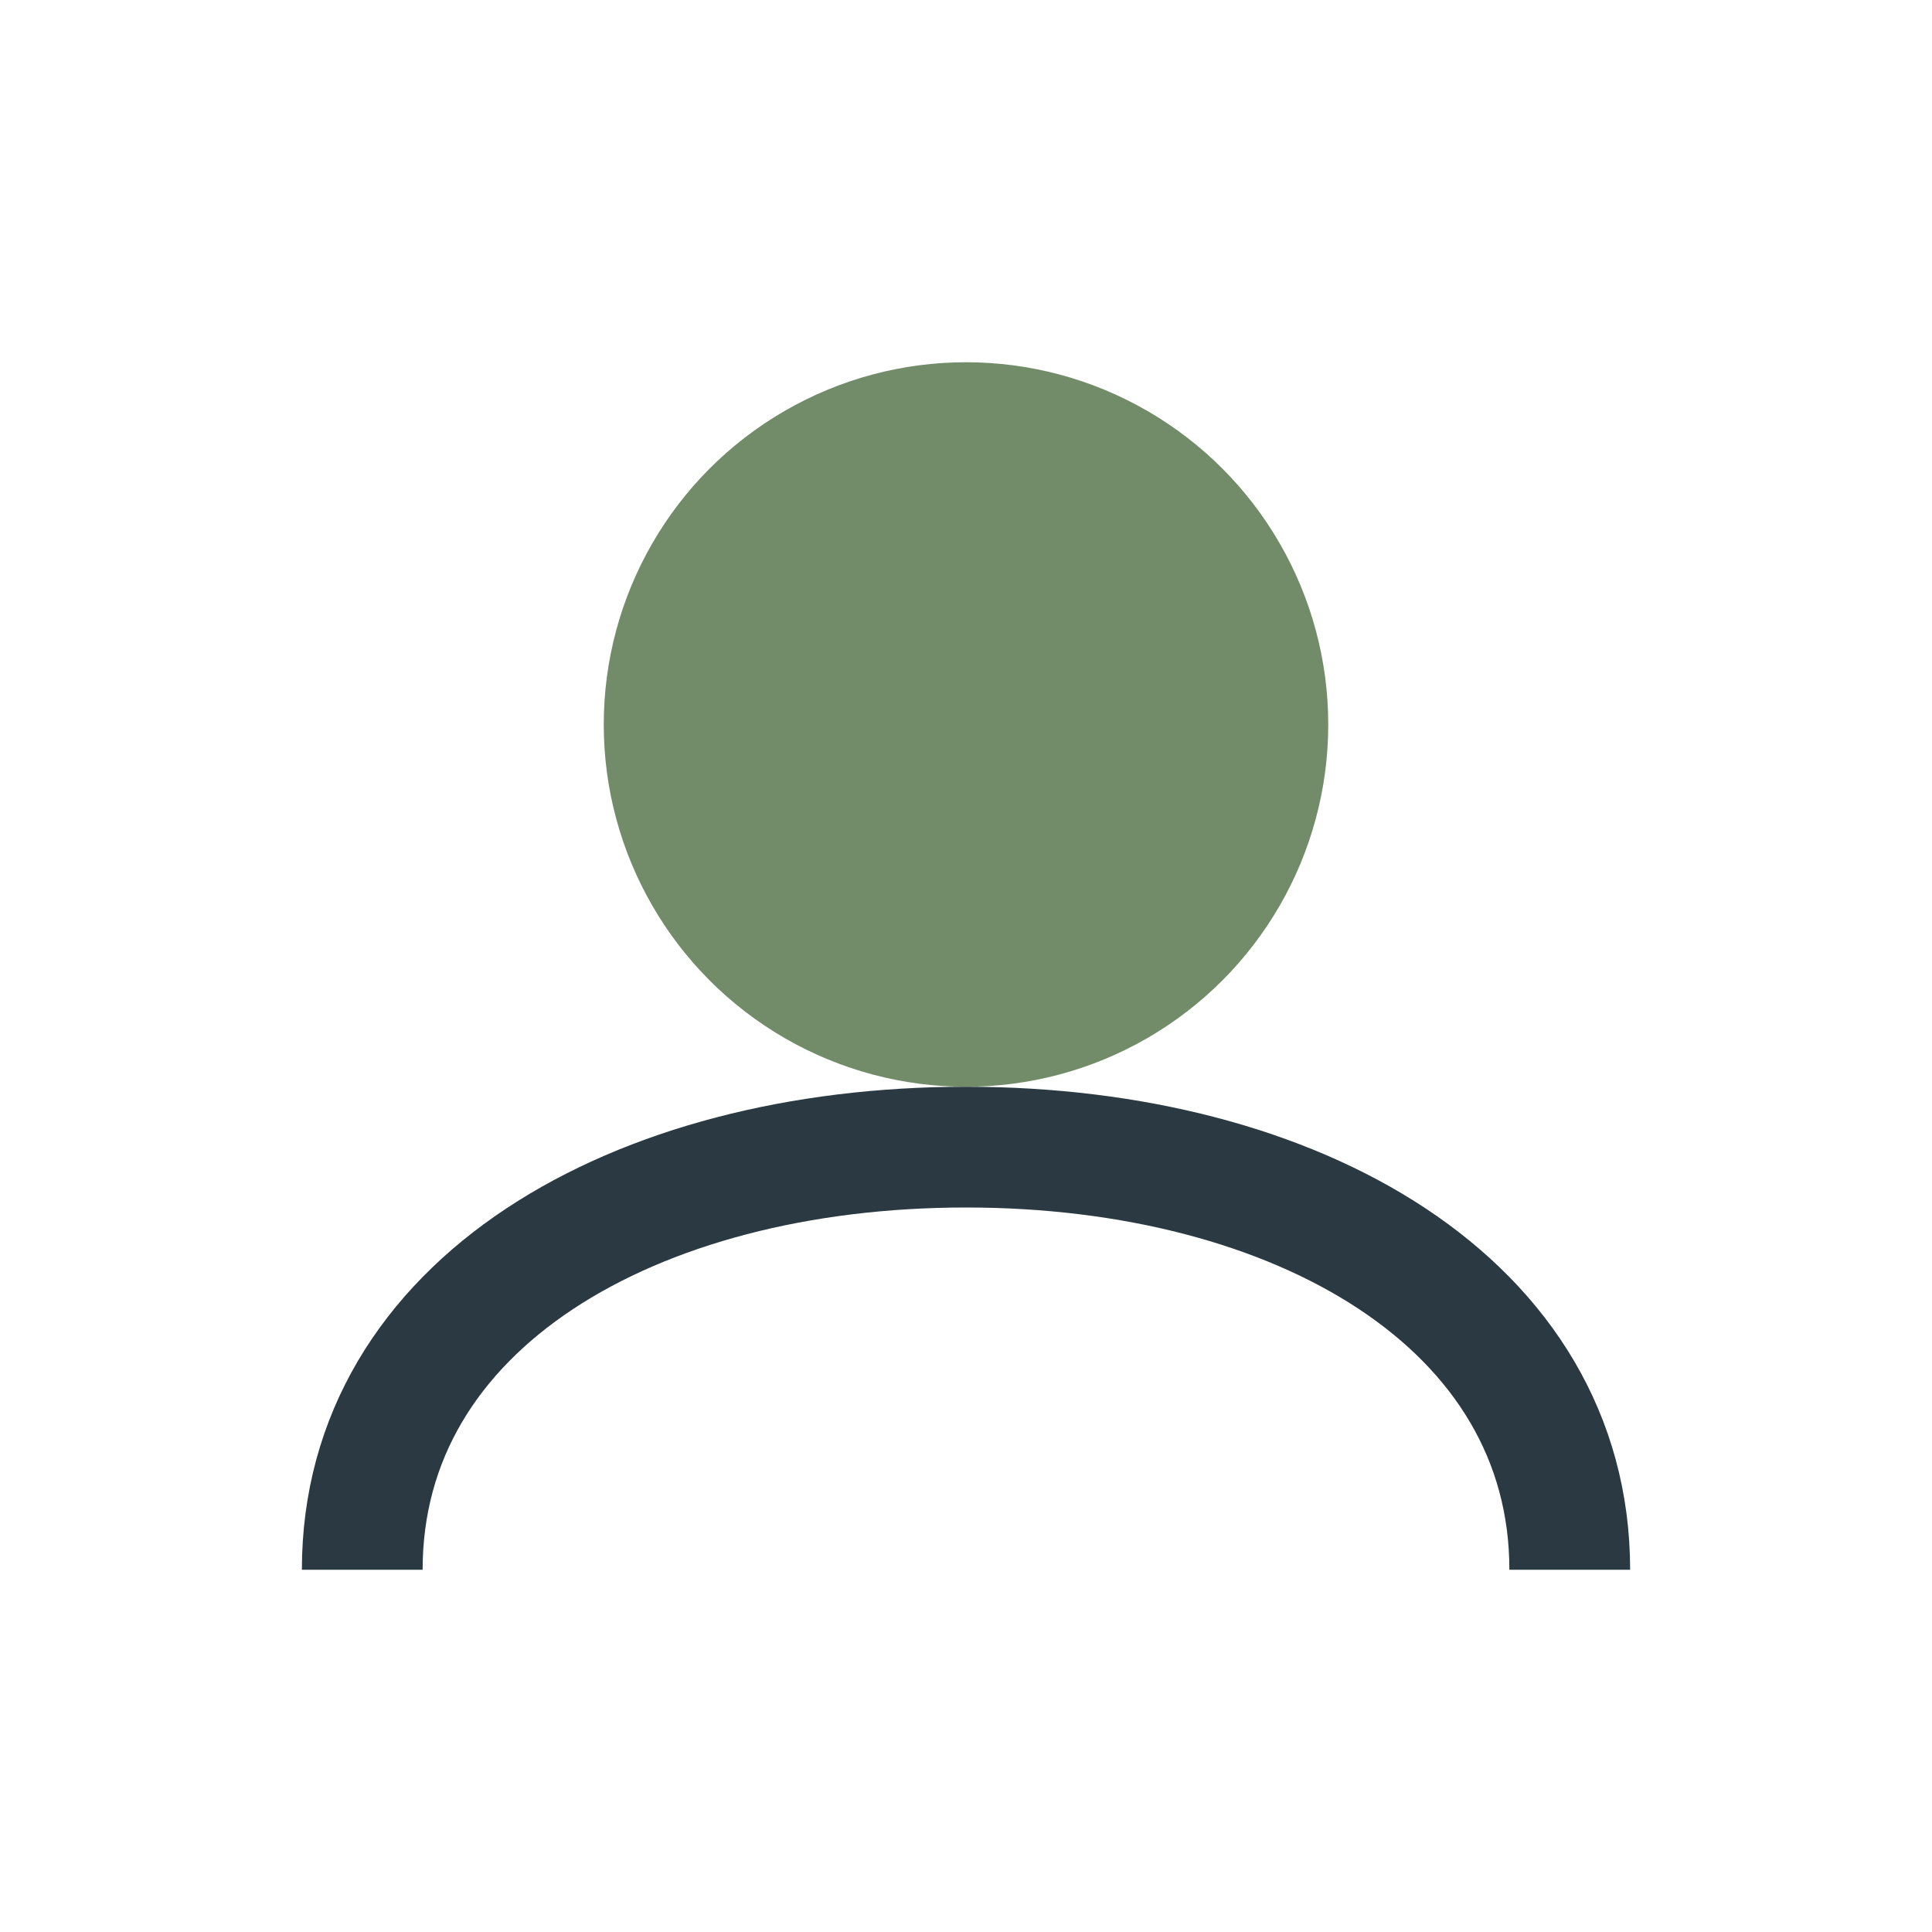
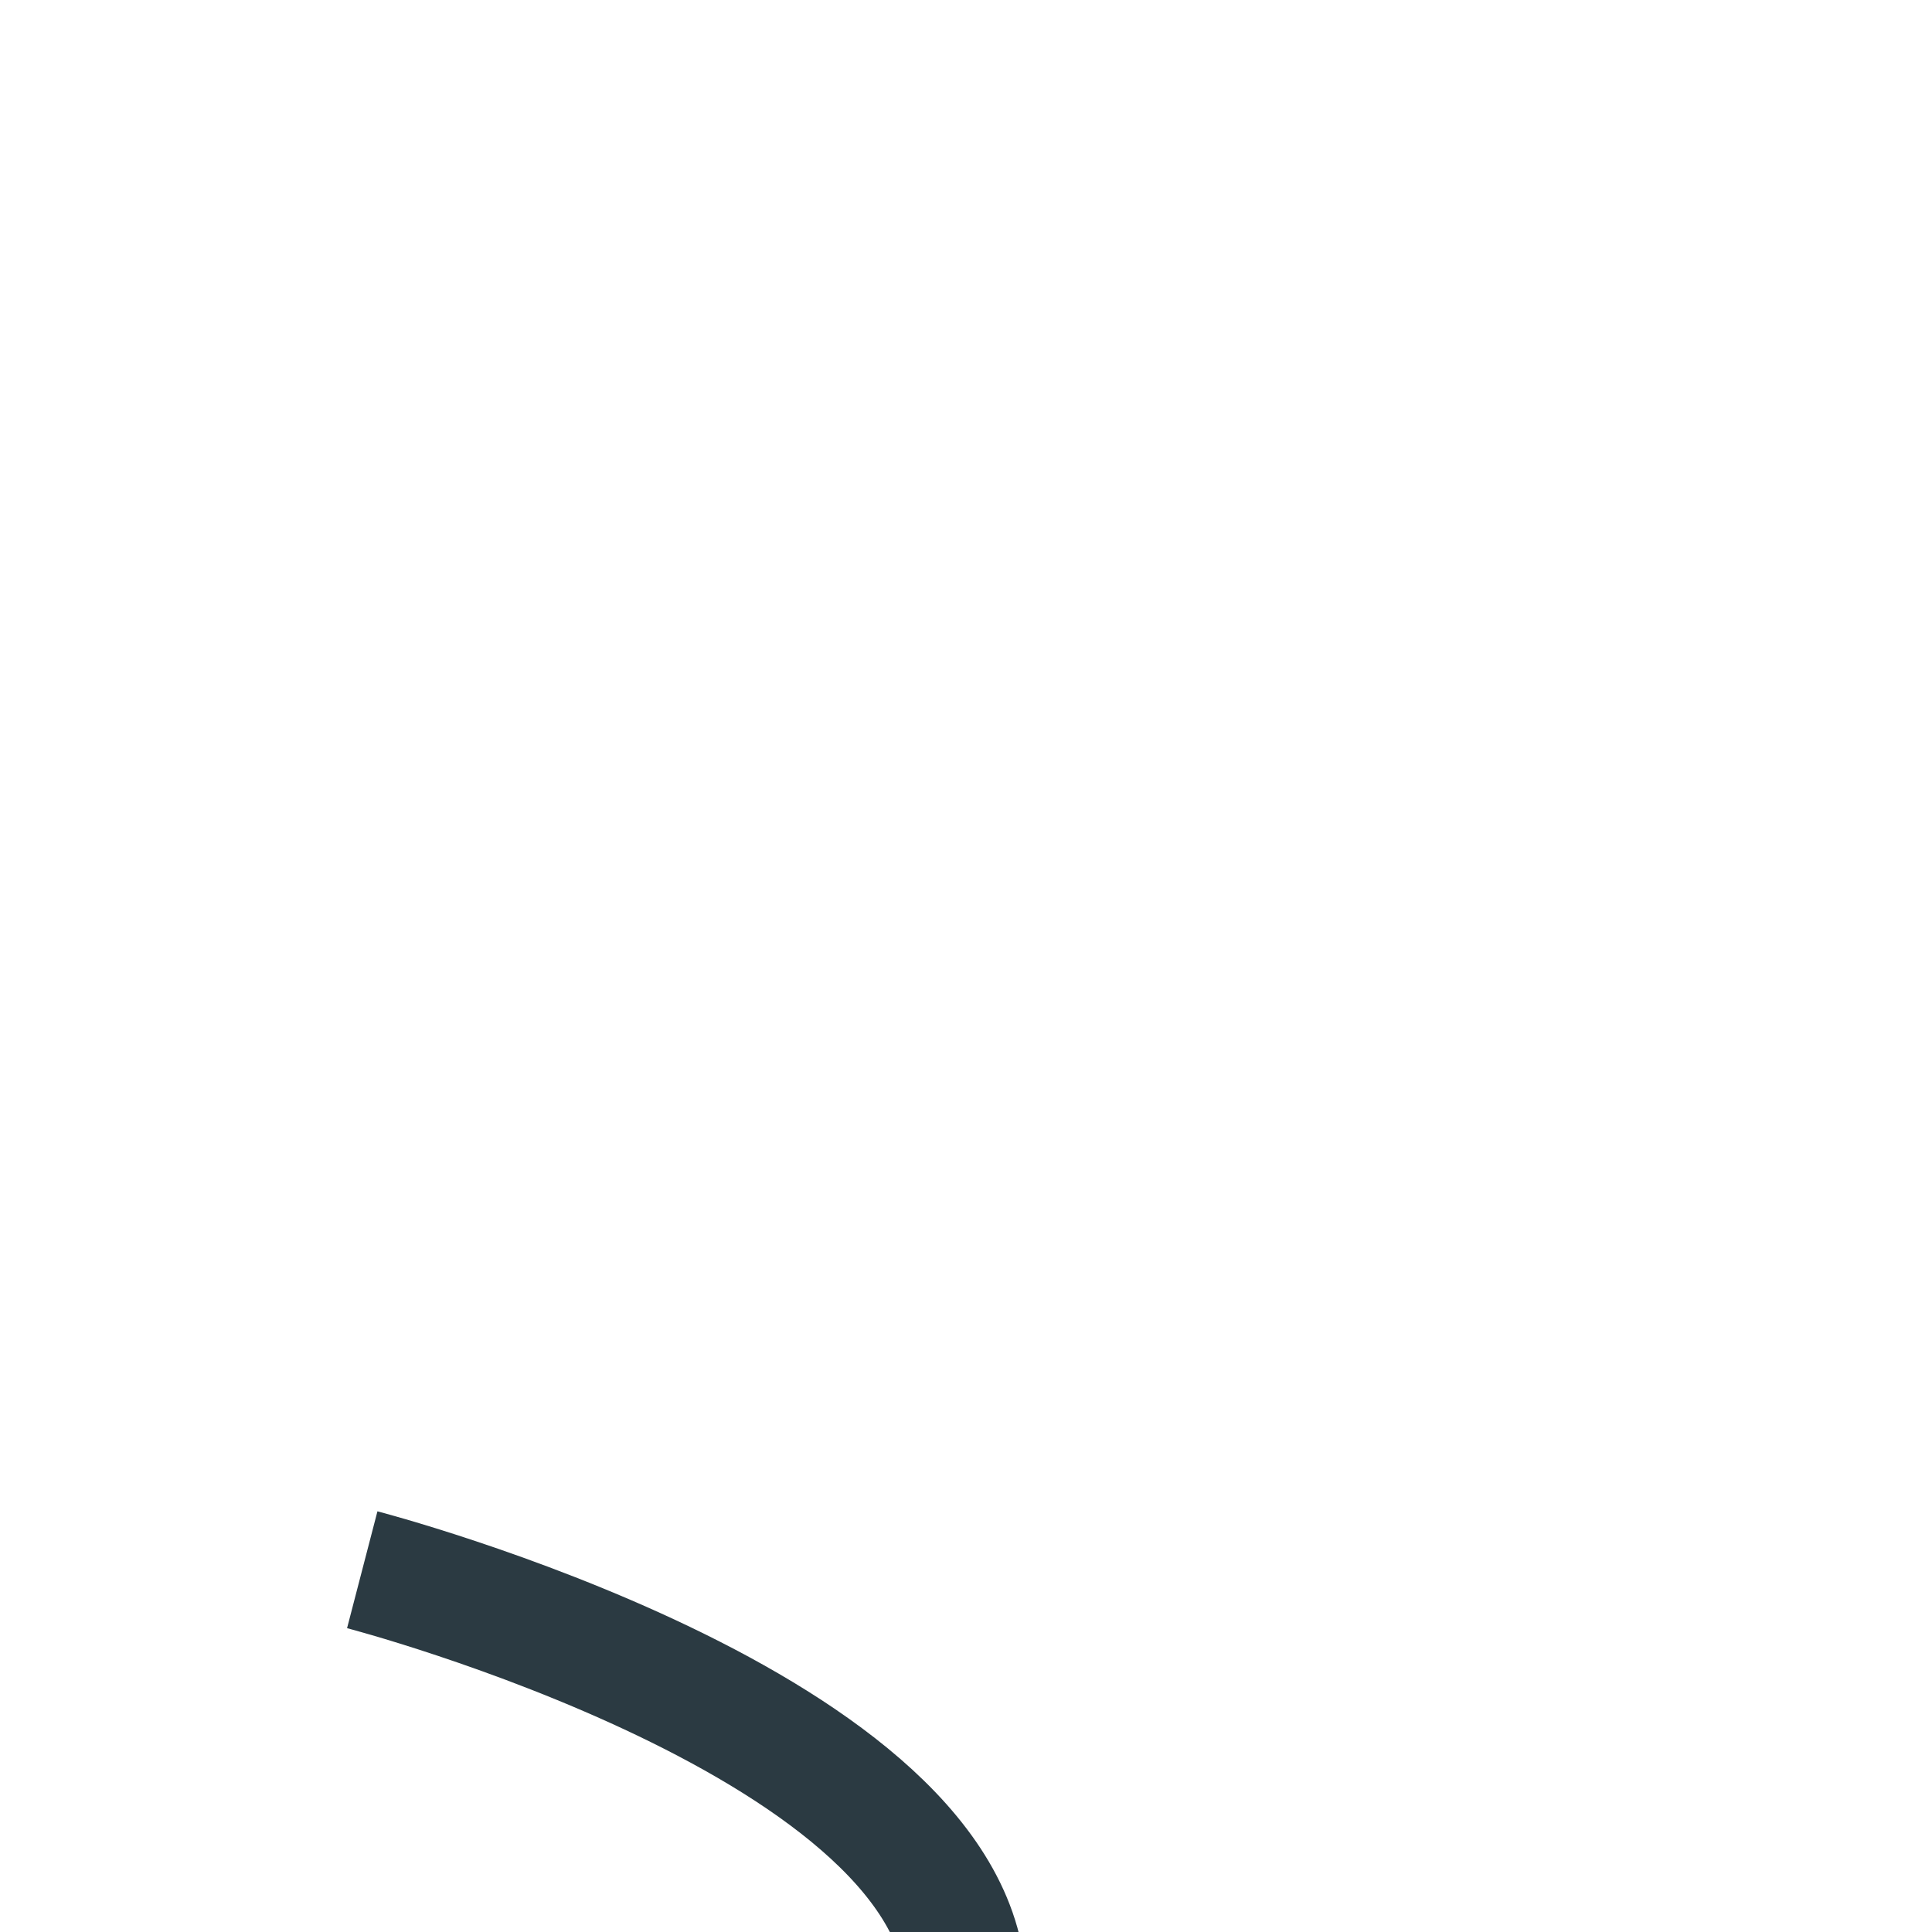
<svg xmlns="http://www.w3.org/2000/svg" width="32" height="32" viewBox="0 0 32 32">
-   <circle cx="16" cy="12" r="6" fill="#728C69" />
-   <path d="M6 26c0-4.4 4.5-7 10-7s10 2.6 10 7" fill="none" stroke="#2B3A42" stroke-width="2" />
+   <path d="M6 26s10 2.6 10 7" fill="none" stroke="#2B3A42" stroke-width="2" />
</svg>